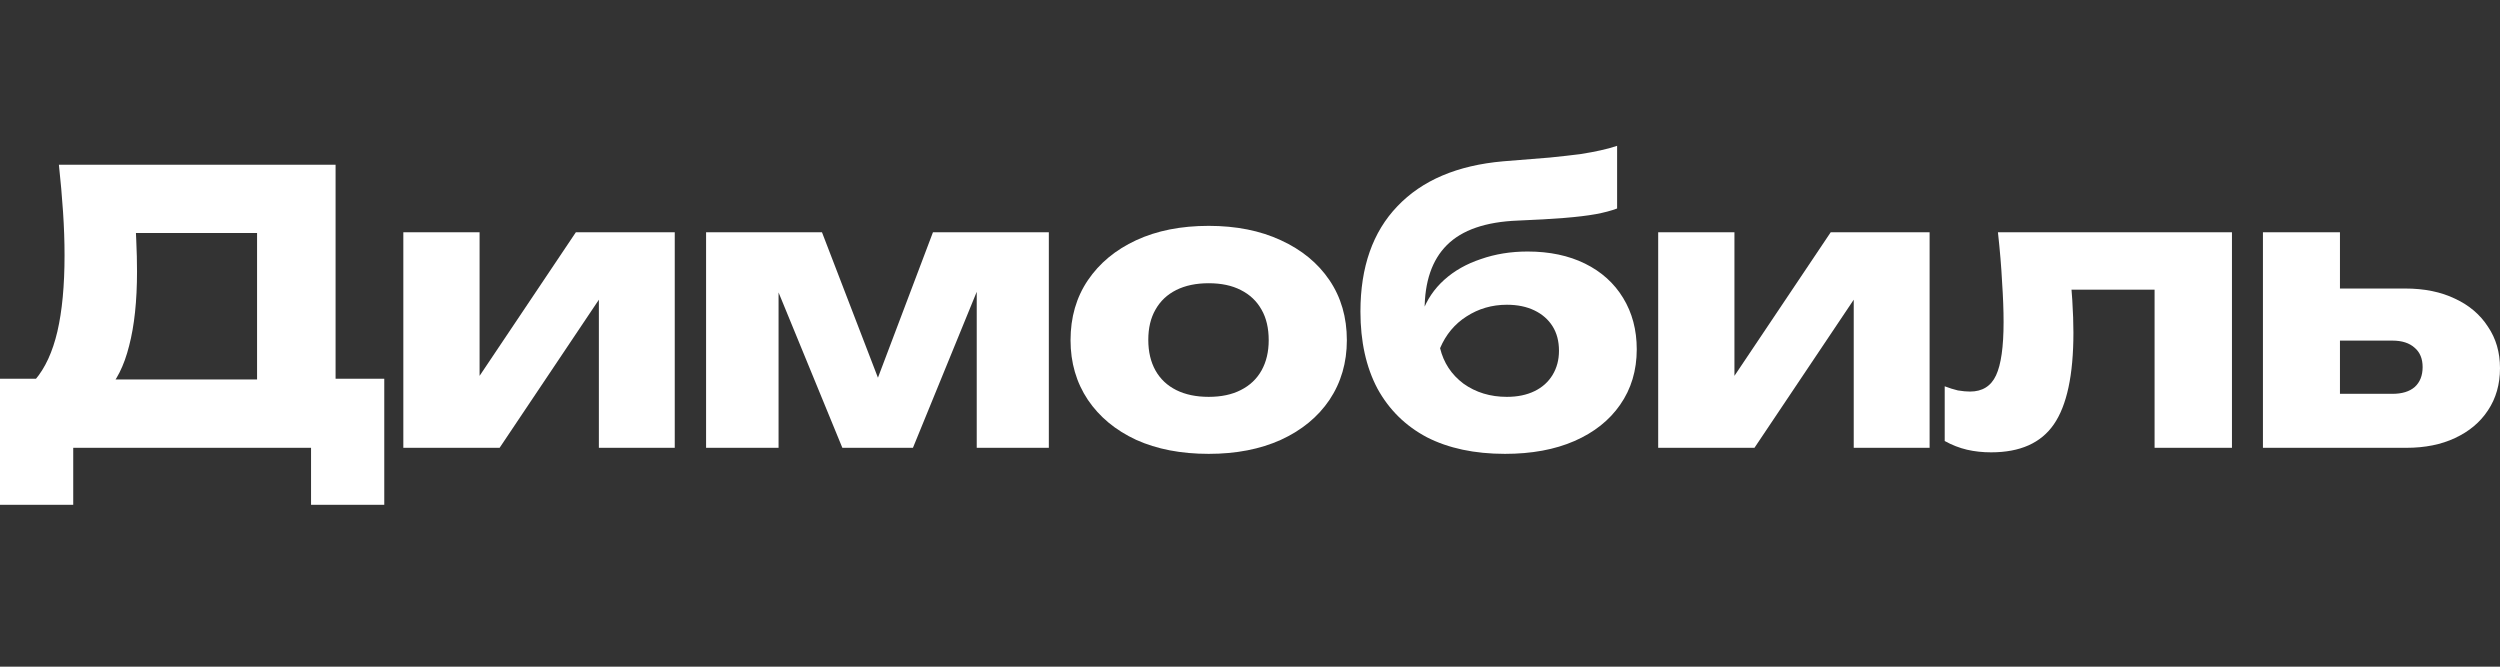
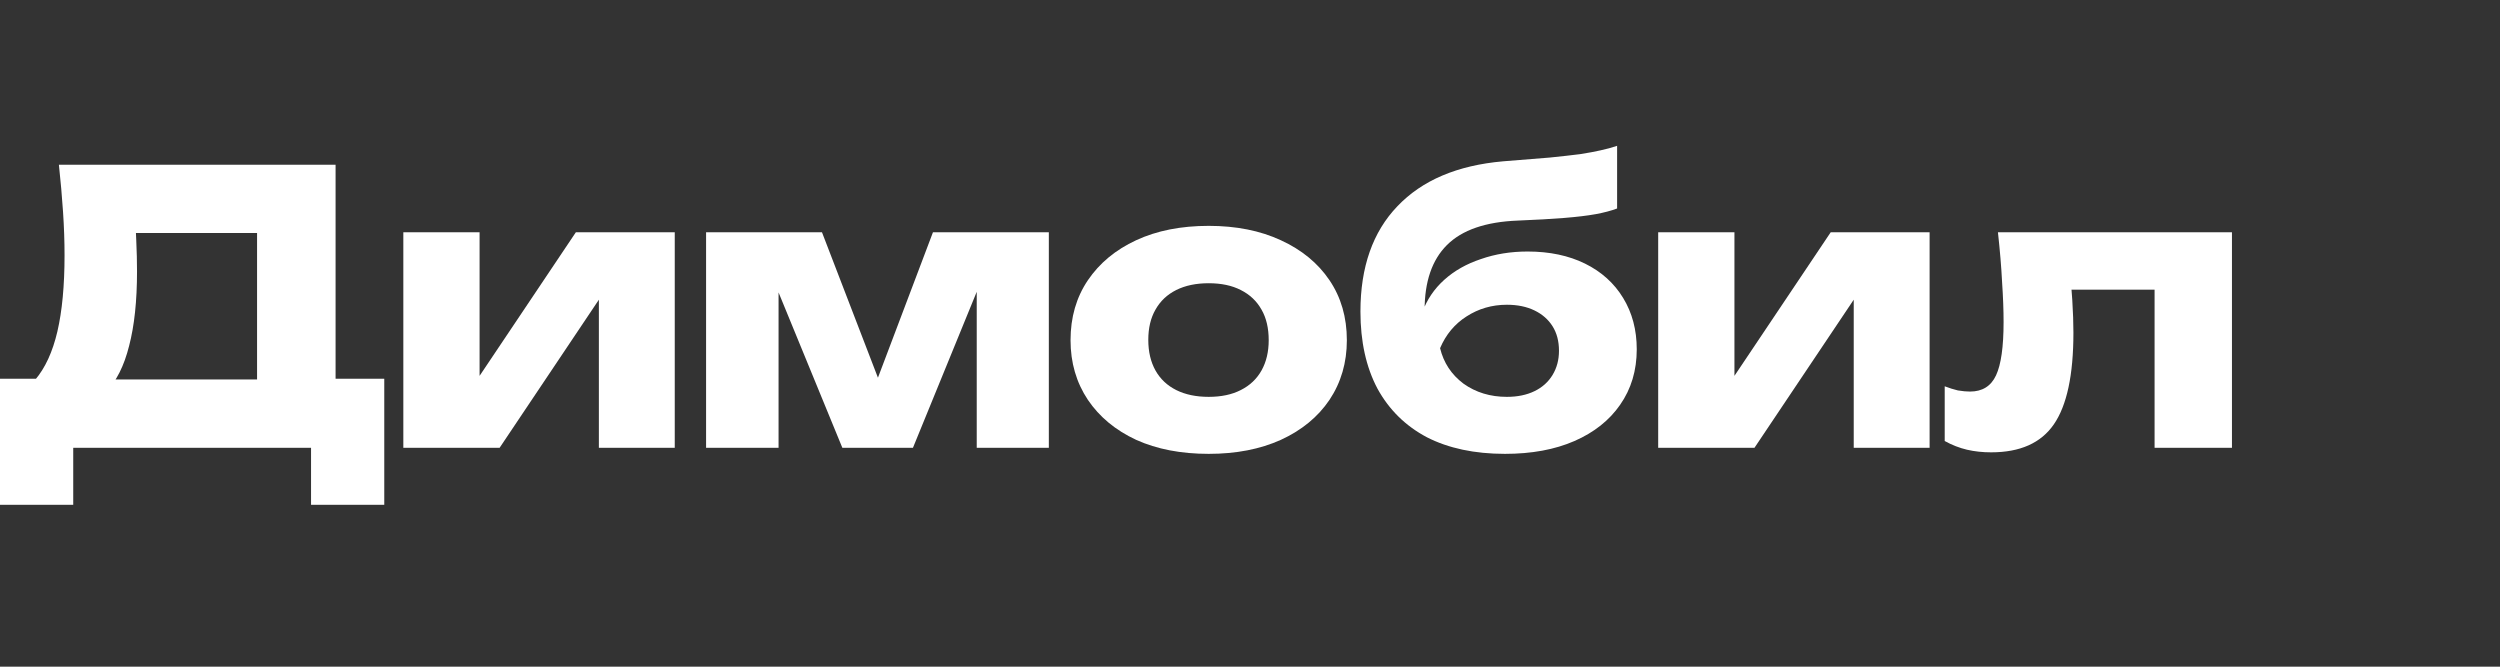
<svg xmlns="http://www.w3.org/2000/svg" width="120" height="32" viewBox="0 0 120 32" fill="none">
  <rect x="0" y="0" width="120" height="32" fill="#333333" stroke="none" />
-   <path d="M108.621 21.495V11.149H112.318V20.589L111.176 18.904H114.836C115.295 18.904 115.652 18.795 115.905 18.578C116.159 18.348 116.286 18.028 116.286 17.618C116.286 17.219 116.159 16.911 115.905 16.694C115.652 16.464 115.295 16.349 114.836 16.349H111.158V13.849H115.452C116.37 13.849 117.167 14.012 117.844 14.338C118.52 14.652 119.046 15.099 119.42 15.679C119.807 16.247 120 16.911 120 17.672C120 18.445 119.807 19.122 119.42 19.701C119.046 20.269 118.52 20.71 117.844 21.024C117.18 21.338 116.4 21.495 115.507 21.495H108.621Z" fill="white" />
  <path d="M95.901 11.149H107.134V21.495H103.42V12.2L105.123 13.903H97.749L99.307 12.472C99.379 13.185 99.434 13.831 99.47 14.411C99.506 14.99 99.524 15.51 99.524 15.969C99.524 17.998 99.21 19.466 98.582 20.372C97.966 21.265 96.964 21.712 95.575 21.712C95.164 21.712 94.777 21.67 94.415 21.586C94.052 21.501 93.696 21.362 93.346 21.169V18.542C93.563 18.626 93.775 18.693 93.98 18.741C94.198 18.777 94.391 18.795 94.56 18.795C95.152 18.795 95.569 18.536 95.81 18.016C96.052 17.497 96.172 16.645 96.172 15.461C96.172 14.894 96.148 14.254 96.1 13.541C96.064 12.816 95.997 12.019 95.901 11.149Z" fill="white" />
  <path d="M79.593 21.495V11.149H83.253V19.484L82.456 19.23L87.874 11.149H92.621V21.495H88.979V12.925L89.776 13.197L84.214 21.495H79.593Z" fill="white" />
  <path d="M72.24 21.785C70.779 21.785 69.528 21.519 68.49 20.988C67.463 20.444 66.672 19.665 66.116 18.65C65.573 17.624 65.301 16.392 65.301 14.954C65.301 12.816 65.893 11.131 67.076 9.899C68.26 8.655 69.951 7.936 72.15 7.743C73.056 7.67 73.805 7.61 74.396 7.562C74.988 7.501 75.471 7.447 75.846 7.399C76.232 7.338 76.558 7.278 76.824 7.217C77.102 7.157 77.368 7.085 77.621 7V10.008C77.332 10.116 76.987 10.207 76.589 10.28C76.19 10.352 75.689 10.412 75.085 10.461C74.493 10.509 73.75 10.551 72.856 10.588C71.31 10.648 70.175 11.04 69.45 11.765C68.737 12.478 68.381 13.517 68.381 14.882V15.262L68.272 14.99C68.49 14.386 68.84 13.867 69.323 13.432C69.806 12.997 70.392 12.665 71.081 12.436C71.769 12.194 72.518 12.073 73.327 12.073C74.378 12.073 75.296 12.267 76.081 12.653C76.867 13.04 77.477 13.589 77.911 14.302C78.346 15.014 78.564 15.836 78.564 16.766C78.564 17.781 78.298 18.669 77.766 19.43C77.247 20.178 76.516 20.758 75.574 21.169C74.632 21.58 73.521 21.785 72.24 21.785ZM72.331 19.049C72.838 19.049 73.279 18.958 73.653 18.777C74.028 18.596 74.318 18.336 74.523 17.998C74.728 17.66 74.831 17.273 74.831 16.838C74.831 16.38 74.728 15.987 74.523 15.661C74.318 15.335 74.028 15.081 73.653 14.9C73.279 14.719 72.838 14.628 72.331 14.628C71.618 14.628 70.972 14.815 70.392 15.19C69.824 15.552 69.402 16.059 69.124 16.712C69.293 17.412 69.667 17.98 70.247 18.415C70.839 18.838 71.534 19.049 72.331 19.049Z" fill="white" />
  <path d="M58.017 21.785C56.688 21.785 55.529 21.561 54.538 21.114C53.548 20.655 52.775 20.015 52.219 19.194C51.663 18.36 51.386 17.406 51.386 16.331C51.386 15.232 51.663 14.272 52.219 13.45C52.775 12.629 53.548 11.989 54.538 11.53C55.529 11.071 56.688 10.841 58.017 10.841C59.334 10.841 60.487 11.071 61.478 11.53C62.48 11.989 63.26 12.629 63.815 13.45C64.371 14.272 64.649 15.232 64.649 16.331C64.649 17.406 64.371 18.36 63.815 19.194C63.26 20.015 62.48 20.655 61.478 21.114C60.487 21.561 59.334 21.785 58.017 21.785ZM58.017 19.049C58.621 19.049 59.134 18.94 59.557 18.723C59.992 18.505 60.324 18.191 60.554 17.781C60.783 17.37 60.898 16.887 60.898 16.331C60.898 15.751 60.783 15.262 60.554 14.864C60.324 14.453 59.992 14.139 59.557 13.921C59.134 13.704 58.621 13.595 58.017 13.595C57.413 13.595 56.894 13.704 56.459 13.921C56.024 14.139 55.692 14.453 55.462 14.864C55.233 15.262 55.118 15.745 55.118 16.313C55.118 16.881 55.233 17.37 55.462 17.781C55.692 18.191 56.024 18.505 56.459 18.723C56.894 18.94 57.413 19.049 58.017 19.049Z" fill="white" />
  <path d="M33.892 21.495V11.149H39.455L42.662 19.484H41.629L44.782 11.149H50.344V21.495H46.883V12.544H47.481L43.821 21.495H40.433L36.773 12.581L37.371 12.544V21.495H33.892Z" fill="white" />
  <path d="M19.36 21.495V11.149H23.02V19.484L22.223 19.23L27.641 11.149H32.388V21.495H28.746V12.925L29.543 13.197L23.981 21.495H19.36Z" fill="white" />
  <path d="M0 24.231V18.179H2.935L4.131 18.215H13.553L14.495 18.179H18.445V24.231H14.93V21.495H3.515V24.231H0ZM2.827 7.906H16.108V20.444H12.339V9.482L14.042 11.185H4.82L6.378 9.935C6.474 10.491 6.529 11.028 6.541 11.548C6.565 12.067 6.577 12.562 6.577 13.034C6.577 14.447 6.45 15.637 6.197 16.603C5.955 17.569 5.587 18.3 5.091 18.795C4.608 19.291 3.998 19.538 3.261 19.538L1.685 18.234C2.168 17.666 2.525 16.893 2.754 15.914C2.984 14.924 3.098 13.704 3.098 12.254C3.098 11.59 3.074 10.896 3.026 10.171C2.978 9.446 2.911 8.691 2.827 7.906Z" fill="white" />
</svg>